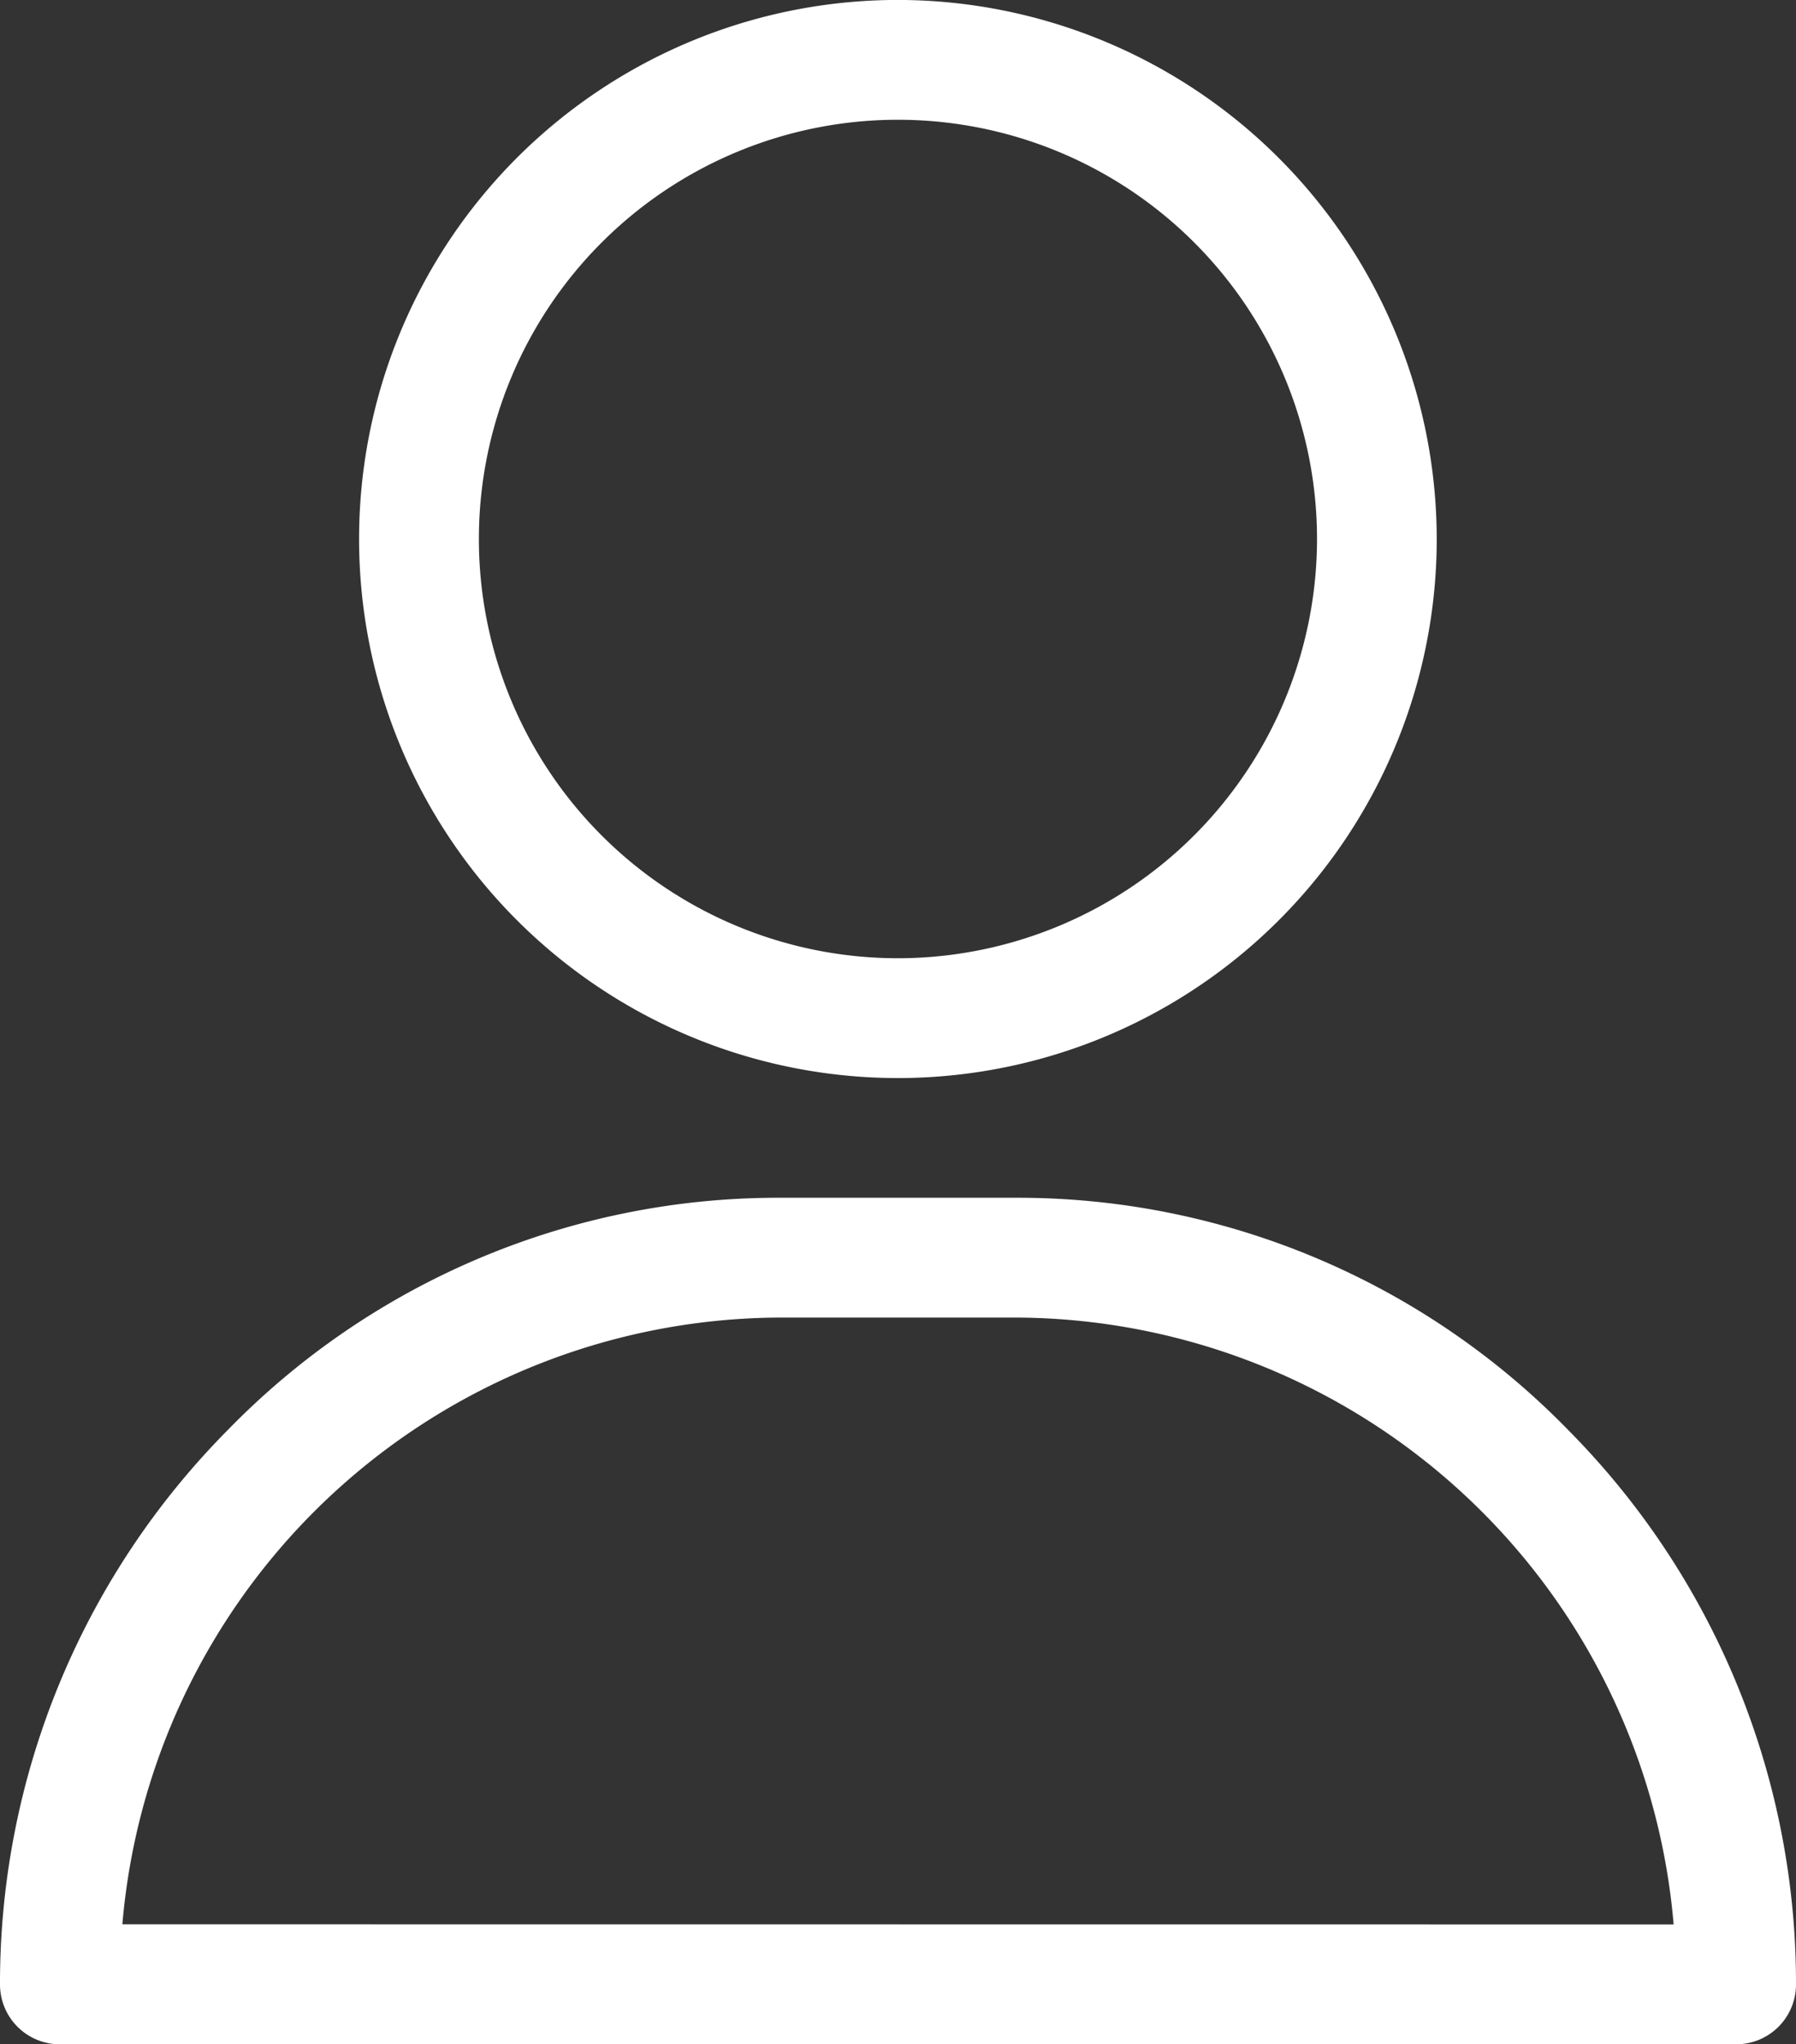
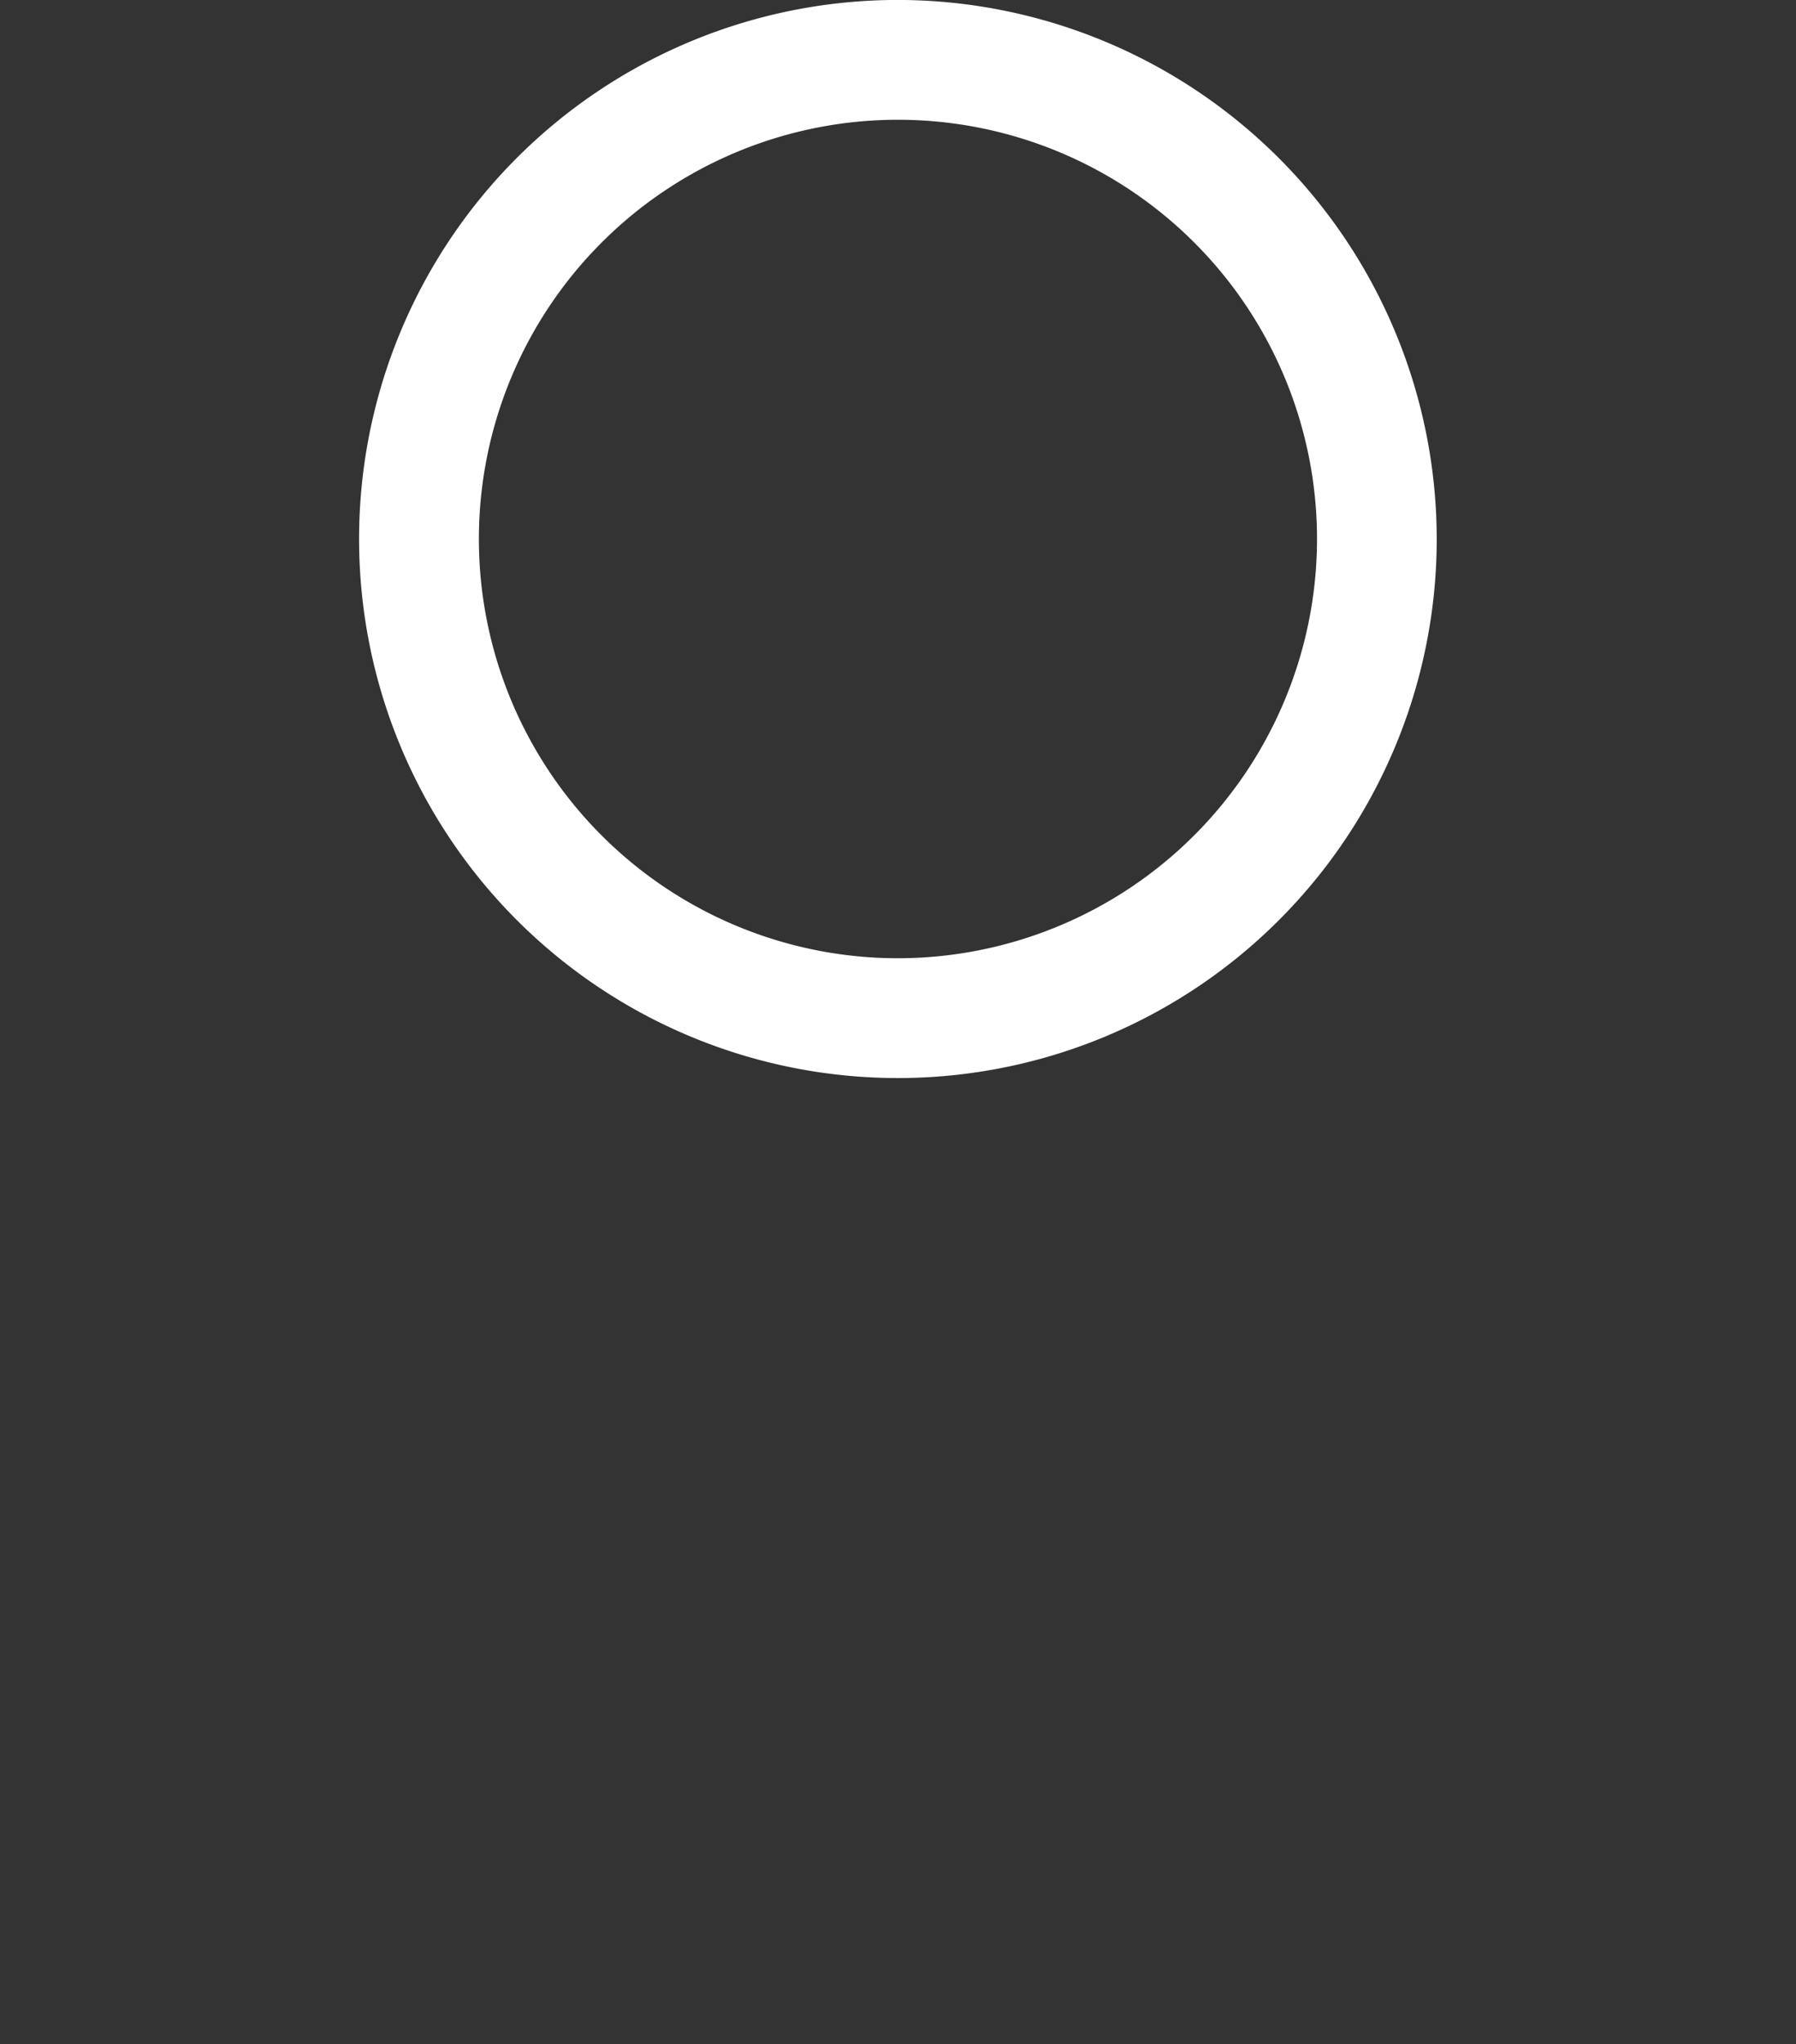
<svg xmlns="http://www.w3.org/2000/svg" width="38.542" height="43.852" viewBox="0 0 38.542 43.852">
  <rect x="0" y="0" width="38.542" height="43.852" fill="#333333" stroke="none" />
  <defs>
    <style>.a{fill:#fff;}</style>
  </defs>
  <g transform="translate(-45.85 -16.891)">
    <g transform="translate(53.558 16.89)">
      <g transform="translate(0 0)">
        <path class="a" d="M141.472,16.89a11.563,11.563,0,1,0,11.562,11.563A11.575,11.575,0,0,0,141.472,16.89Zm0,20.556a8.993,8.993,0,1,1,8.993-8.993A9,9,0,0,1,141.472,37.446Z" transform="translate(-129.91 -16.89)" />
      </g>
    </g>
    <g transform="translate(45.85 42.584)">
      <g transform="translate(0)">
-         <path class="a" d="M79.506,302.075A16.484,16.484,0,0,0,67.69,297.09H62.551a16.479,16.479,0,0,0-11.816,4.985,16.851,16.851,0,0,0-4.885,11.889,1.284,1.284,0,0,0,1.285,1.285H83.107a1.284,1.284,0,0,0,1.285-1.285A16.848,16.848,0,0,0,79.506,302.075Zm-31.03,10.6A14.219,14.219,0,0,1,62.551,299.66H67.69a14.219,14.219,0,0,1,14.076,13.018Z" transform="translate(-45.85 -297.09)" />
-       </g>
+         </g>
    </g>
  </g>
</svg>